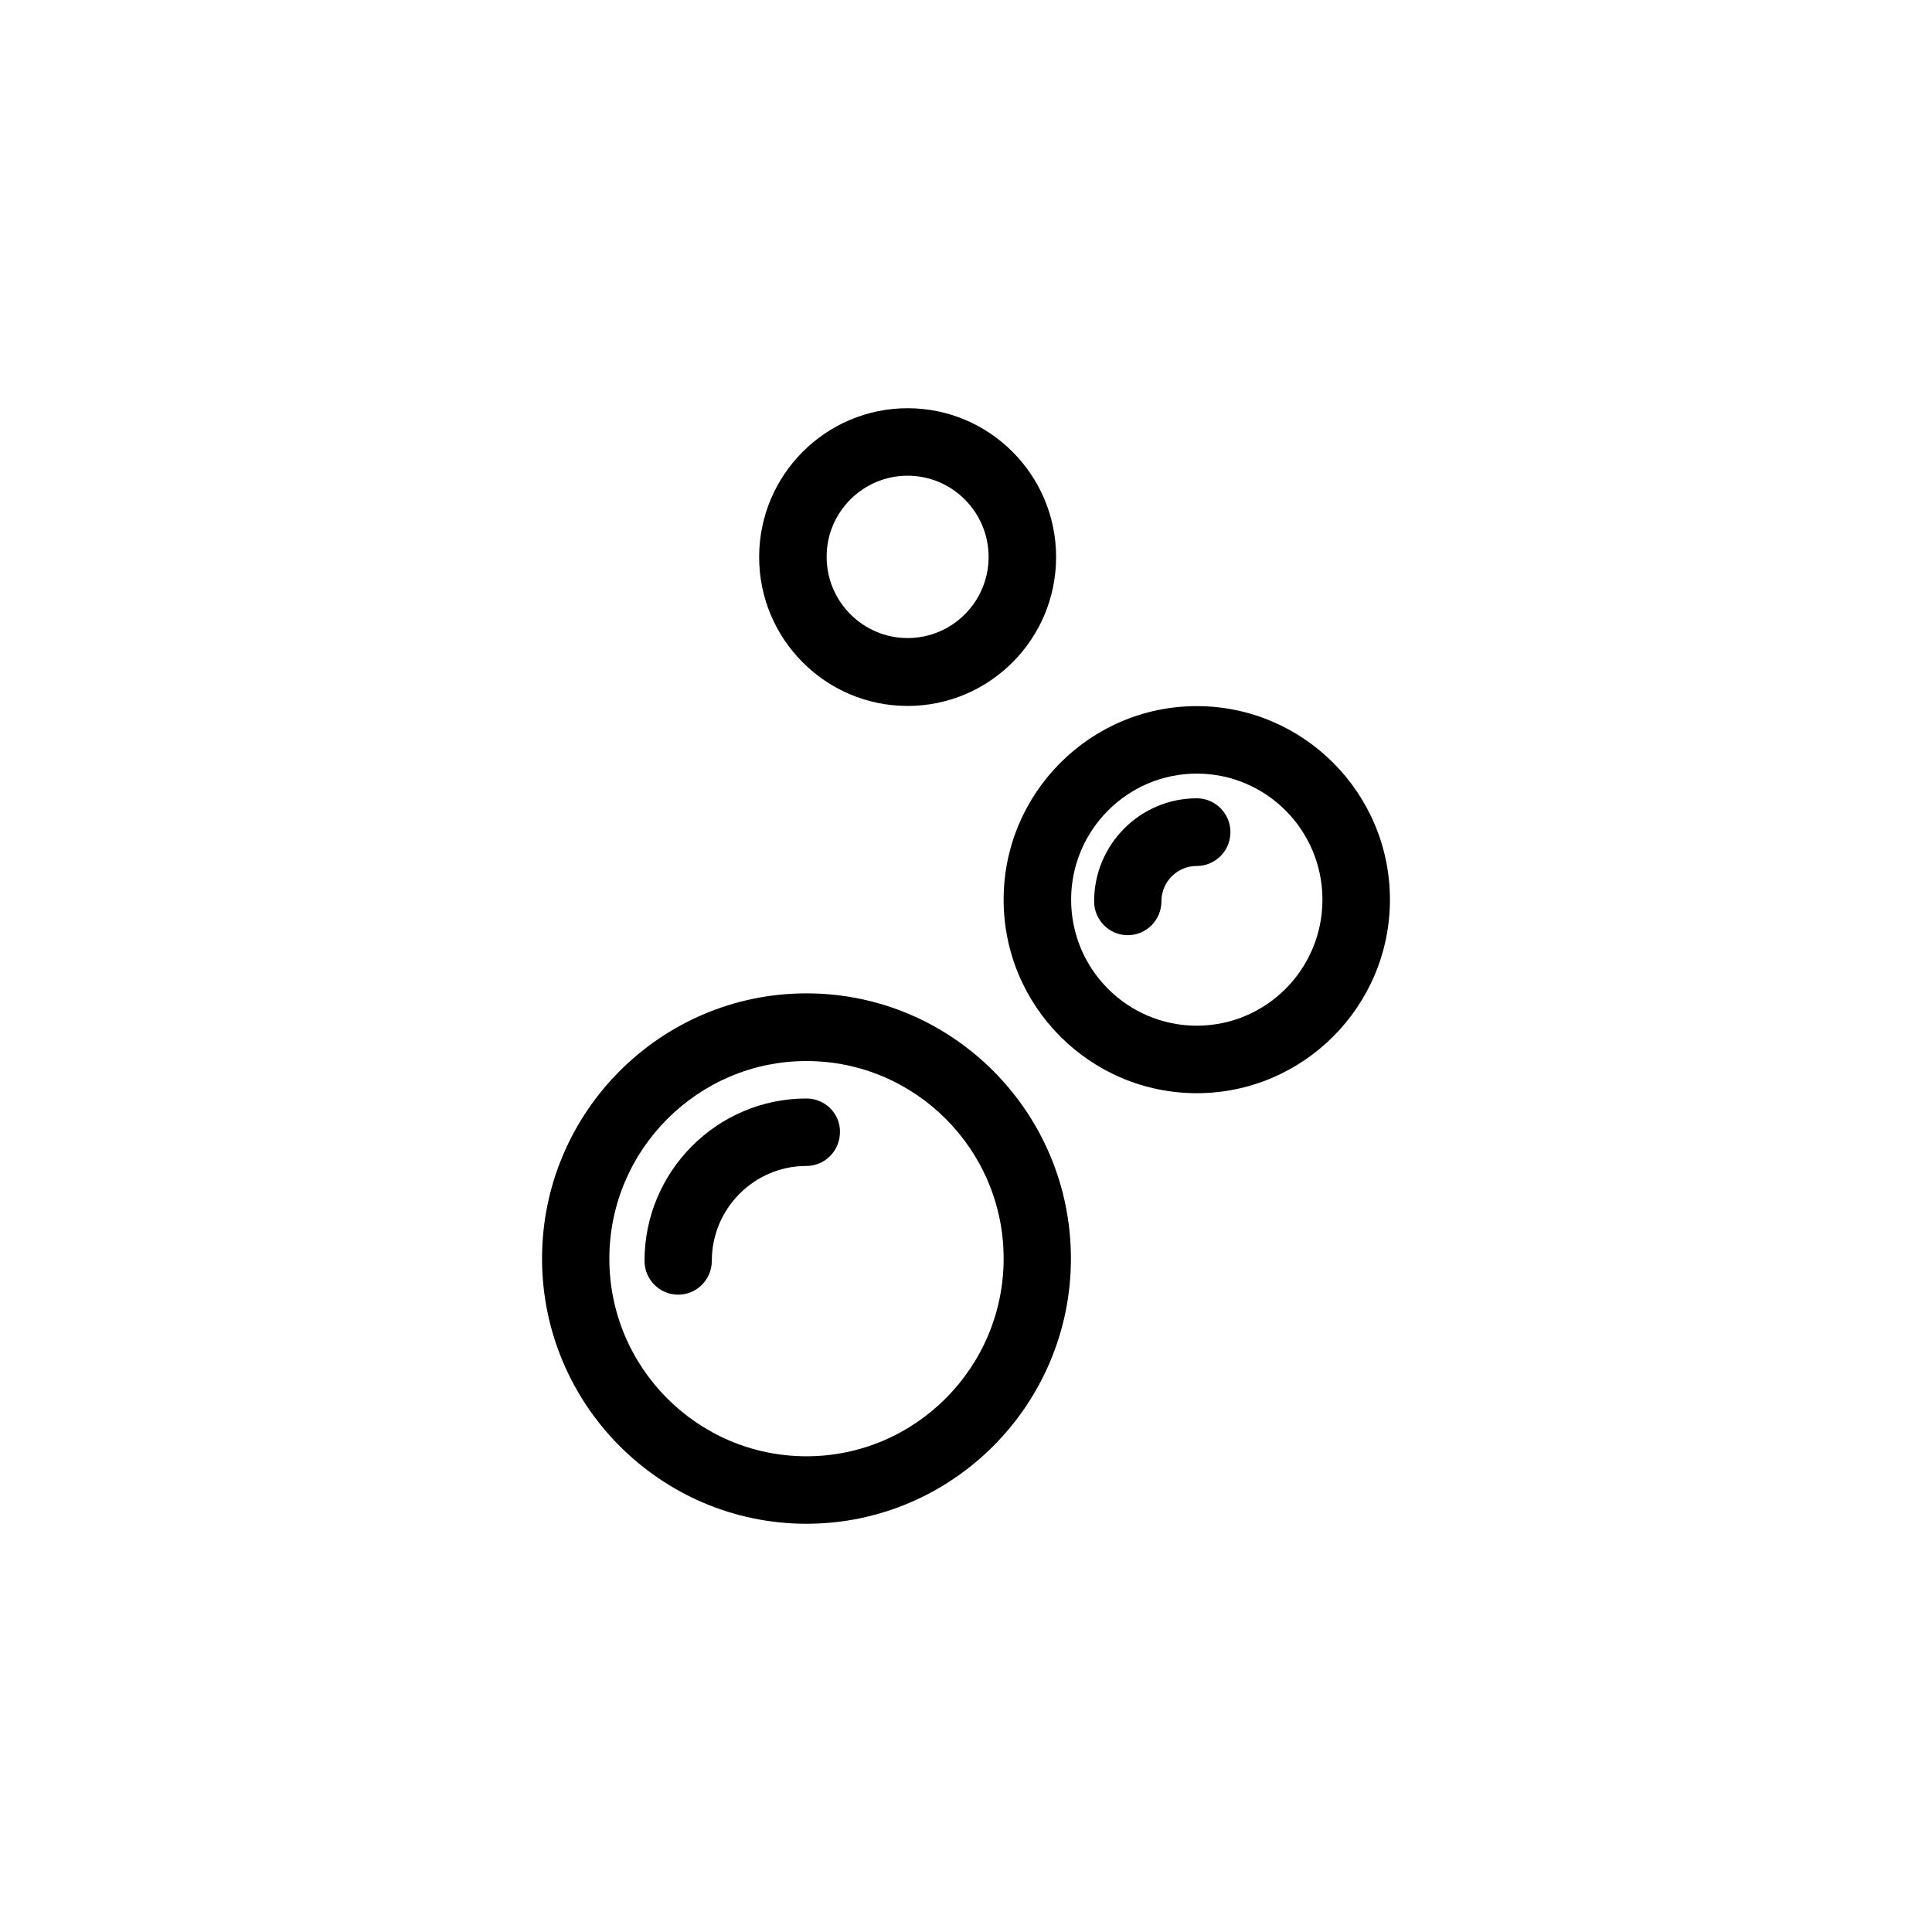
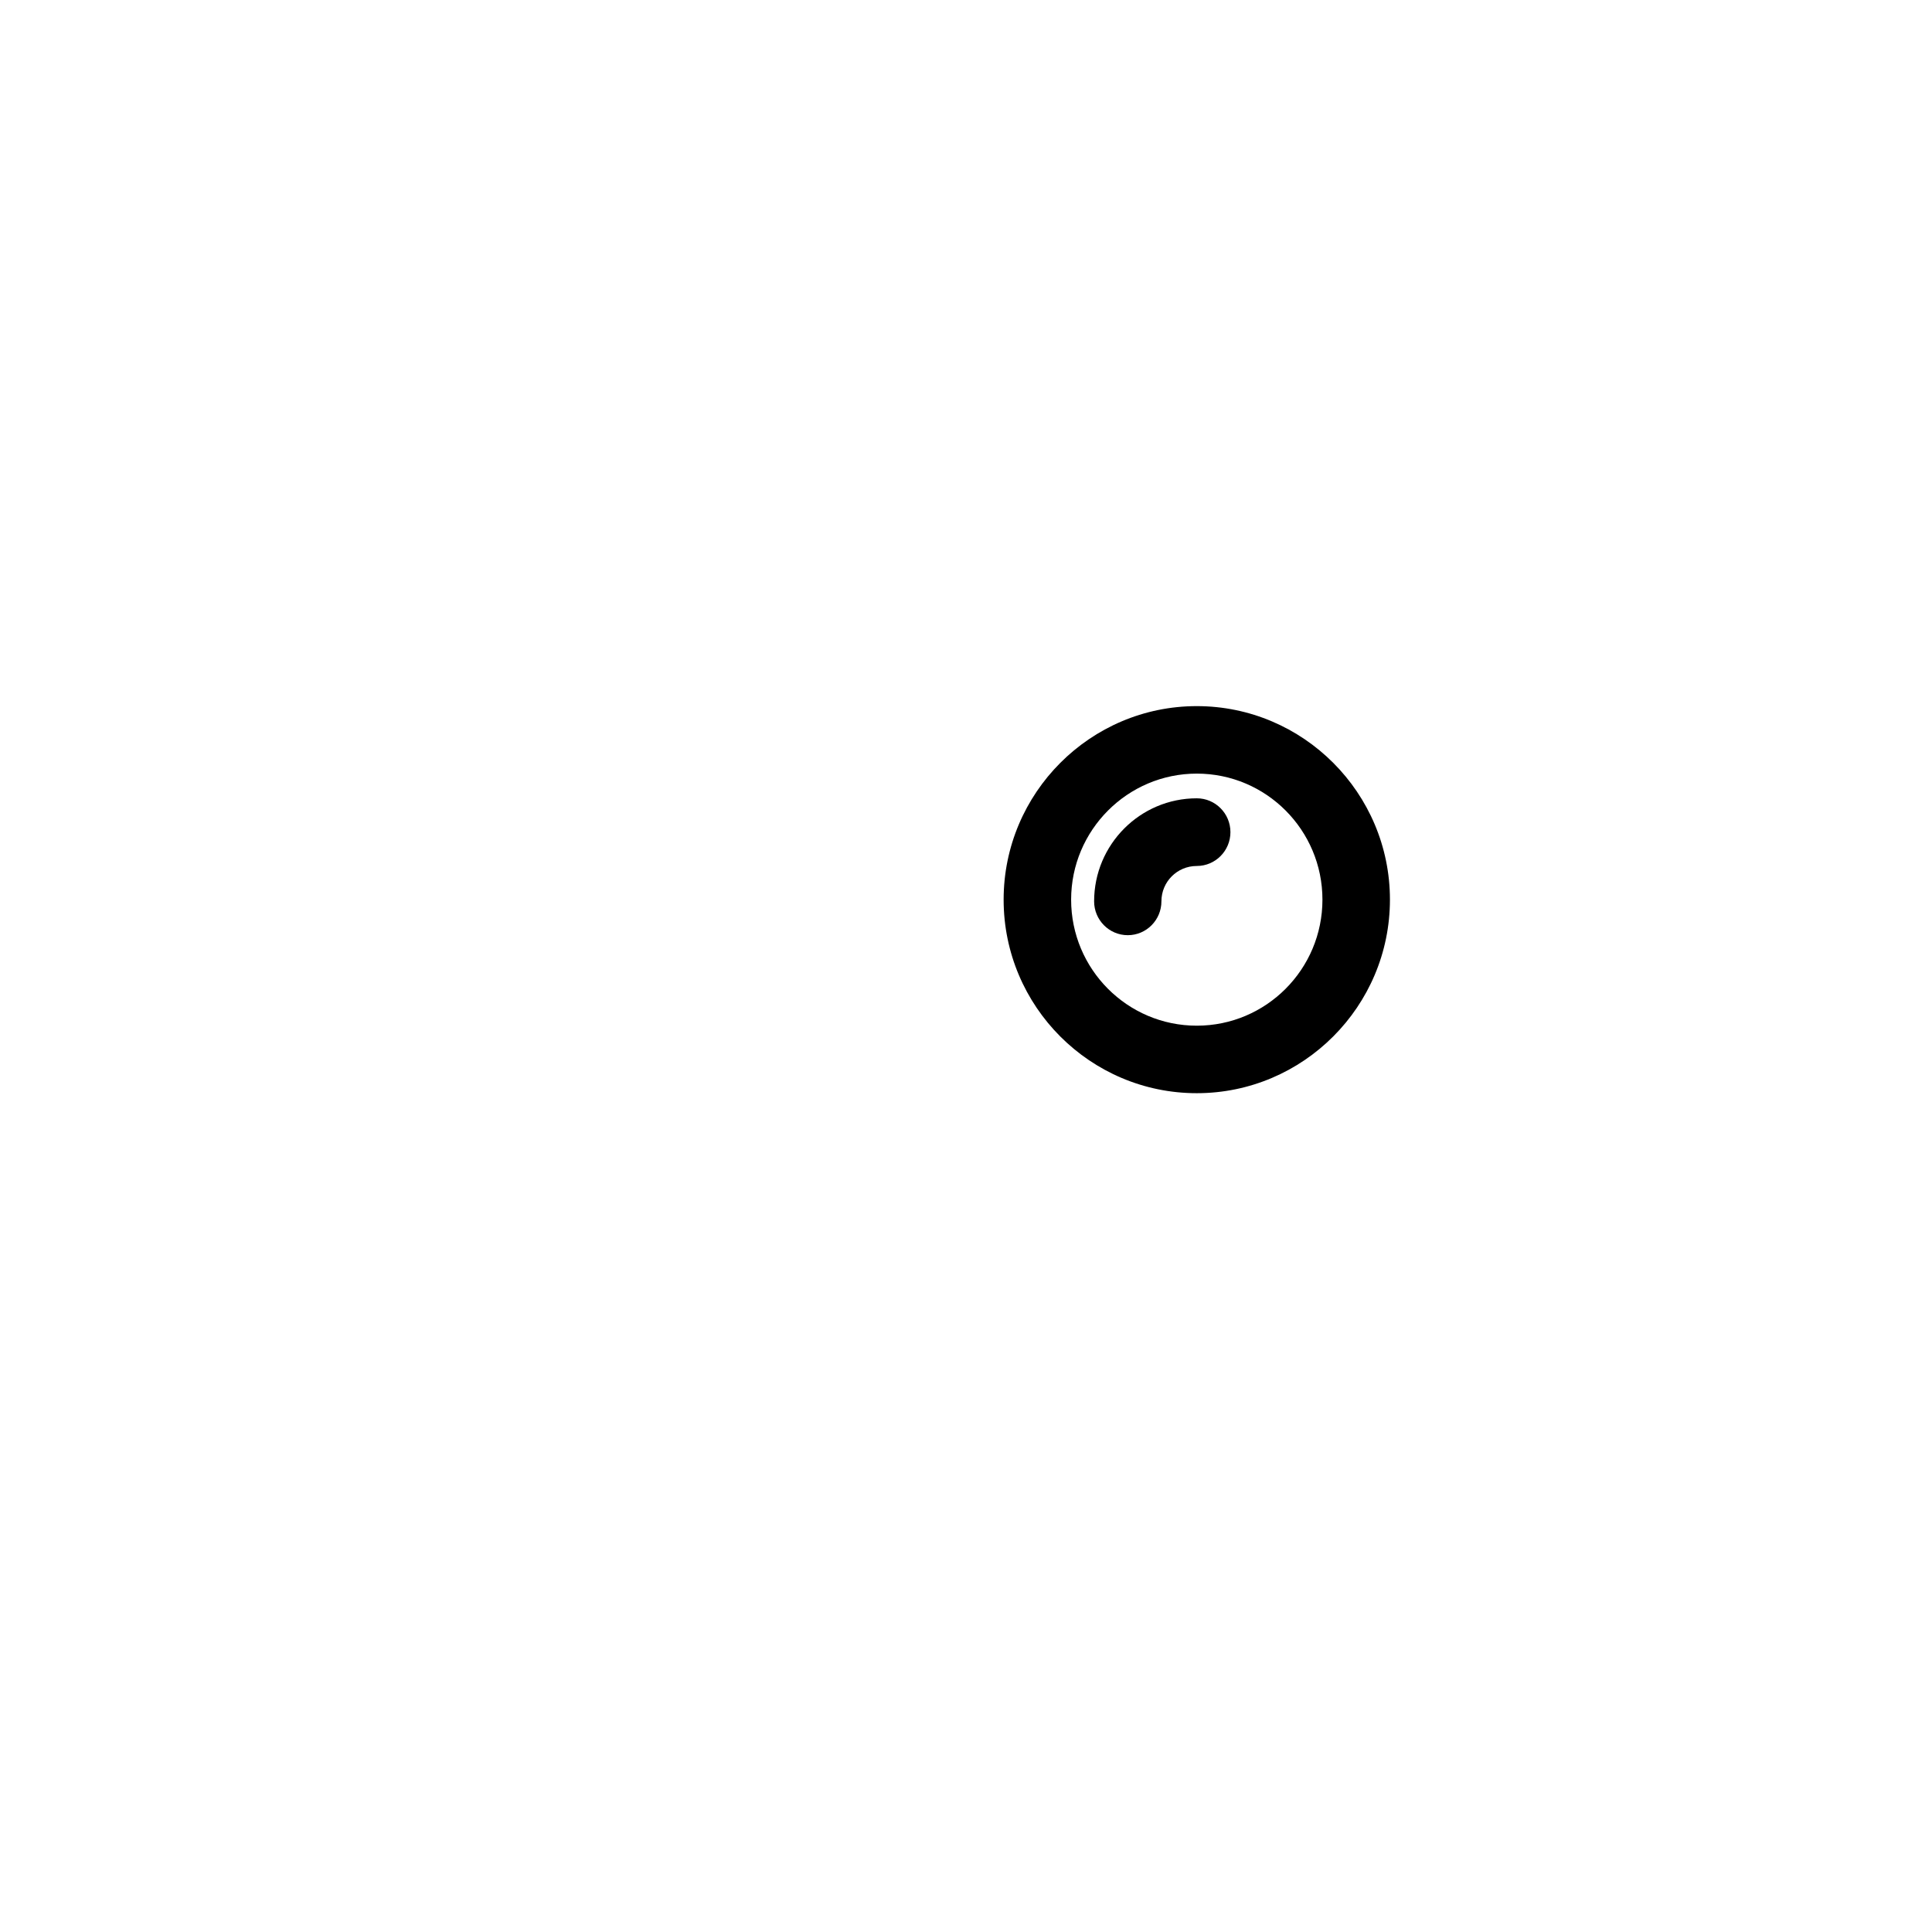
<svg xmlns="http://www.w3.org/2000/svg" fill="#000000" width="800px" height="800px" version="1.1" viewBox="144 144 512 512">
  <g>
-     <path d="m357.73 407.25c-38.645 0-70.082 31.539-70.082 70.281 0 38.742 31.438 70.281 70.078 70.281 38.641 0 70.078-31.539 70.078-70.281 0.004-38.742-31.383-70.281-70.074-70.281zm0 122.68c-28.816 0-52.246-23.477-52.246-52.348 0-28.863 23.477-52.395 52.246-52.395 28.816 0 52.246 23.477 52.246 52.348-0.004 28.867-23.43 52.395-52.246 52.395z" />
-     <path d="m357.73 435.11c-23.68 0-42.926 19.297-42.926 43.023 0 4.938 3.981 8.969 8.918 8.969s8.918-4.031 8.918-8.969c0-13.855 11.234-25.141 25.039-25.141 4.938 0 8.918-4.031 8.918-8.969 0.098-4.883-3.93-8.914-8.867-8.914z" />
    <path d="m461.16 331.13c-28.215 0-51.188 23.023-51.188 51.289 0 28.312 22.973 51.289 51.188 51.289 28.215-0.004 51.188-23.027 51.188-51.293 0-28.262-22.973-51.285-51.188-51.285zm0 84.688c-18.391 0-33.301-14.965-33.301-33.402s14.965-33.402 33.301-33.402c18.391 0 33.301 14.965 33.301 33.402 0 18.441-14.91 33.402-33.301 33.402z" />
    <path d="m461.16 355.56c-15.012 0-27.207 12.242-27.207 27.305 0 4.938 3.981 8.969 8.918 8.969s8.918-4.031 8.918-8.969c0-5.188 4.18-9.371 9.371-9.371 4.938 0 8.918-4.031 8.918-8.969 0-4.934-3.981-8.965-8.918-8.965z" />
-     <path d="m384.53 331.08c21.715 0 39.348-17.684 39.348-39.449s-17.633-39.449-39.348-39.449-39.348 17.684-39.348 39.449 17.633 39.449 39.348 39.449zm0-61.012c11.84 0 21.461 9.672 21.461 21.512 0 11.891-9.621 21.512-21.461 21.512s-21.461-9.672-21.461-21.512c-0.051-11.84 9.621-21.512 21.461-21.512z" />
  </g>
</svg>